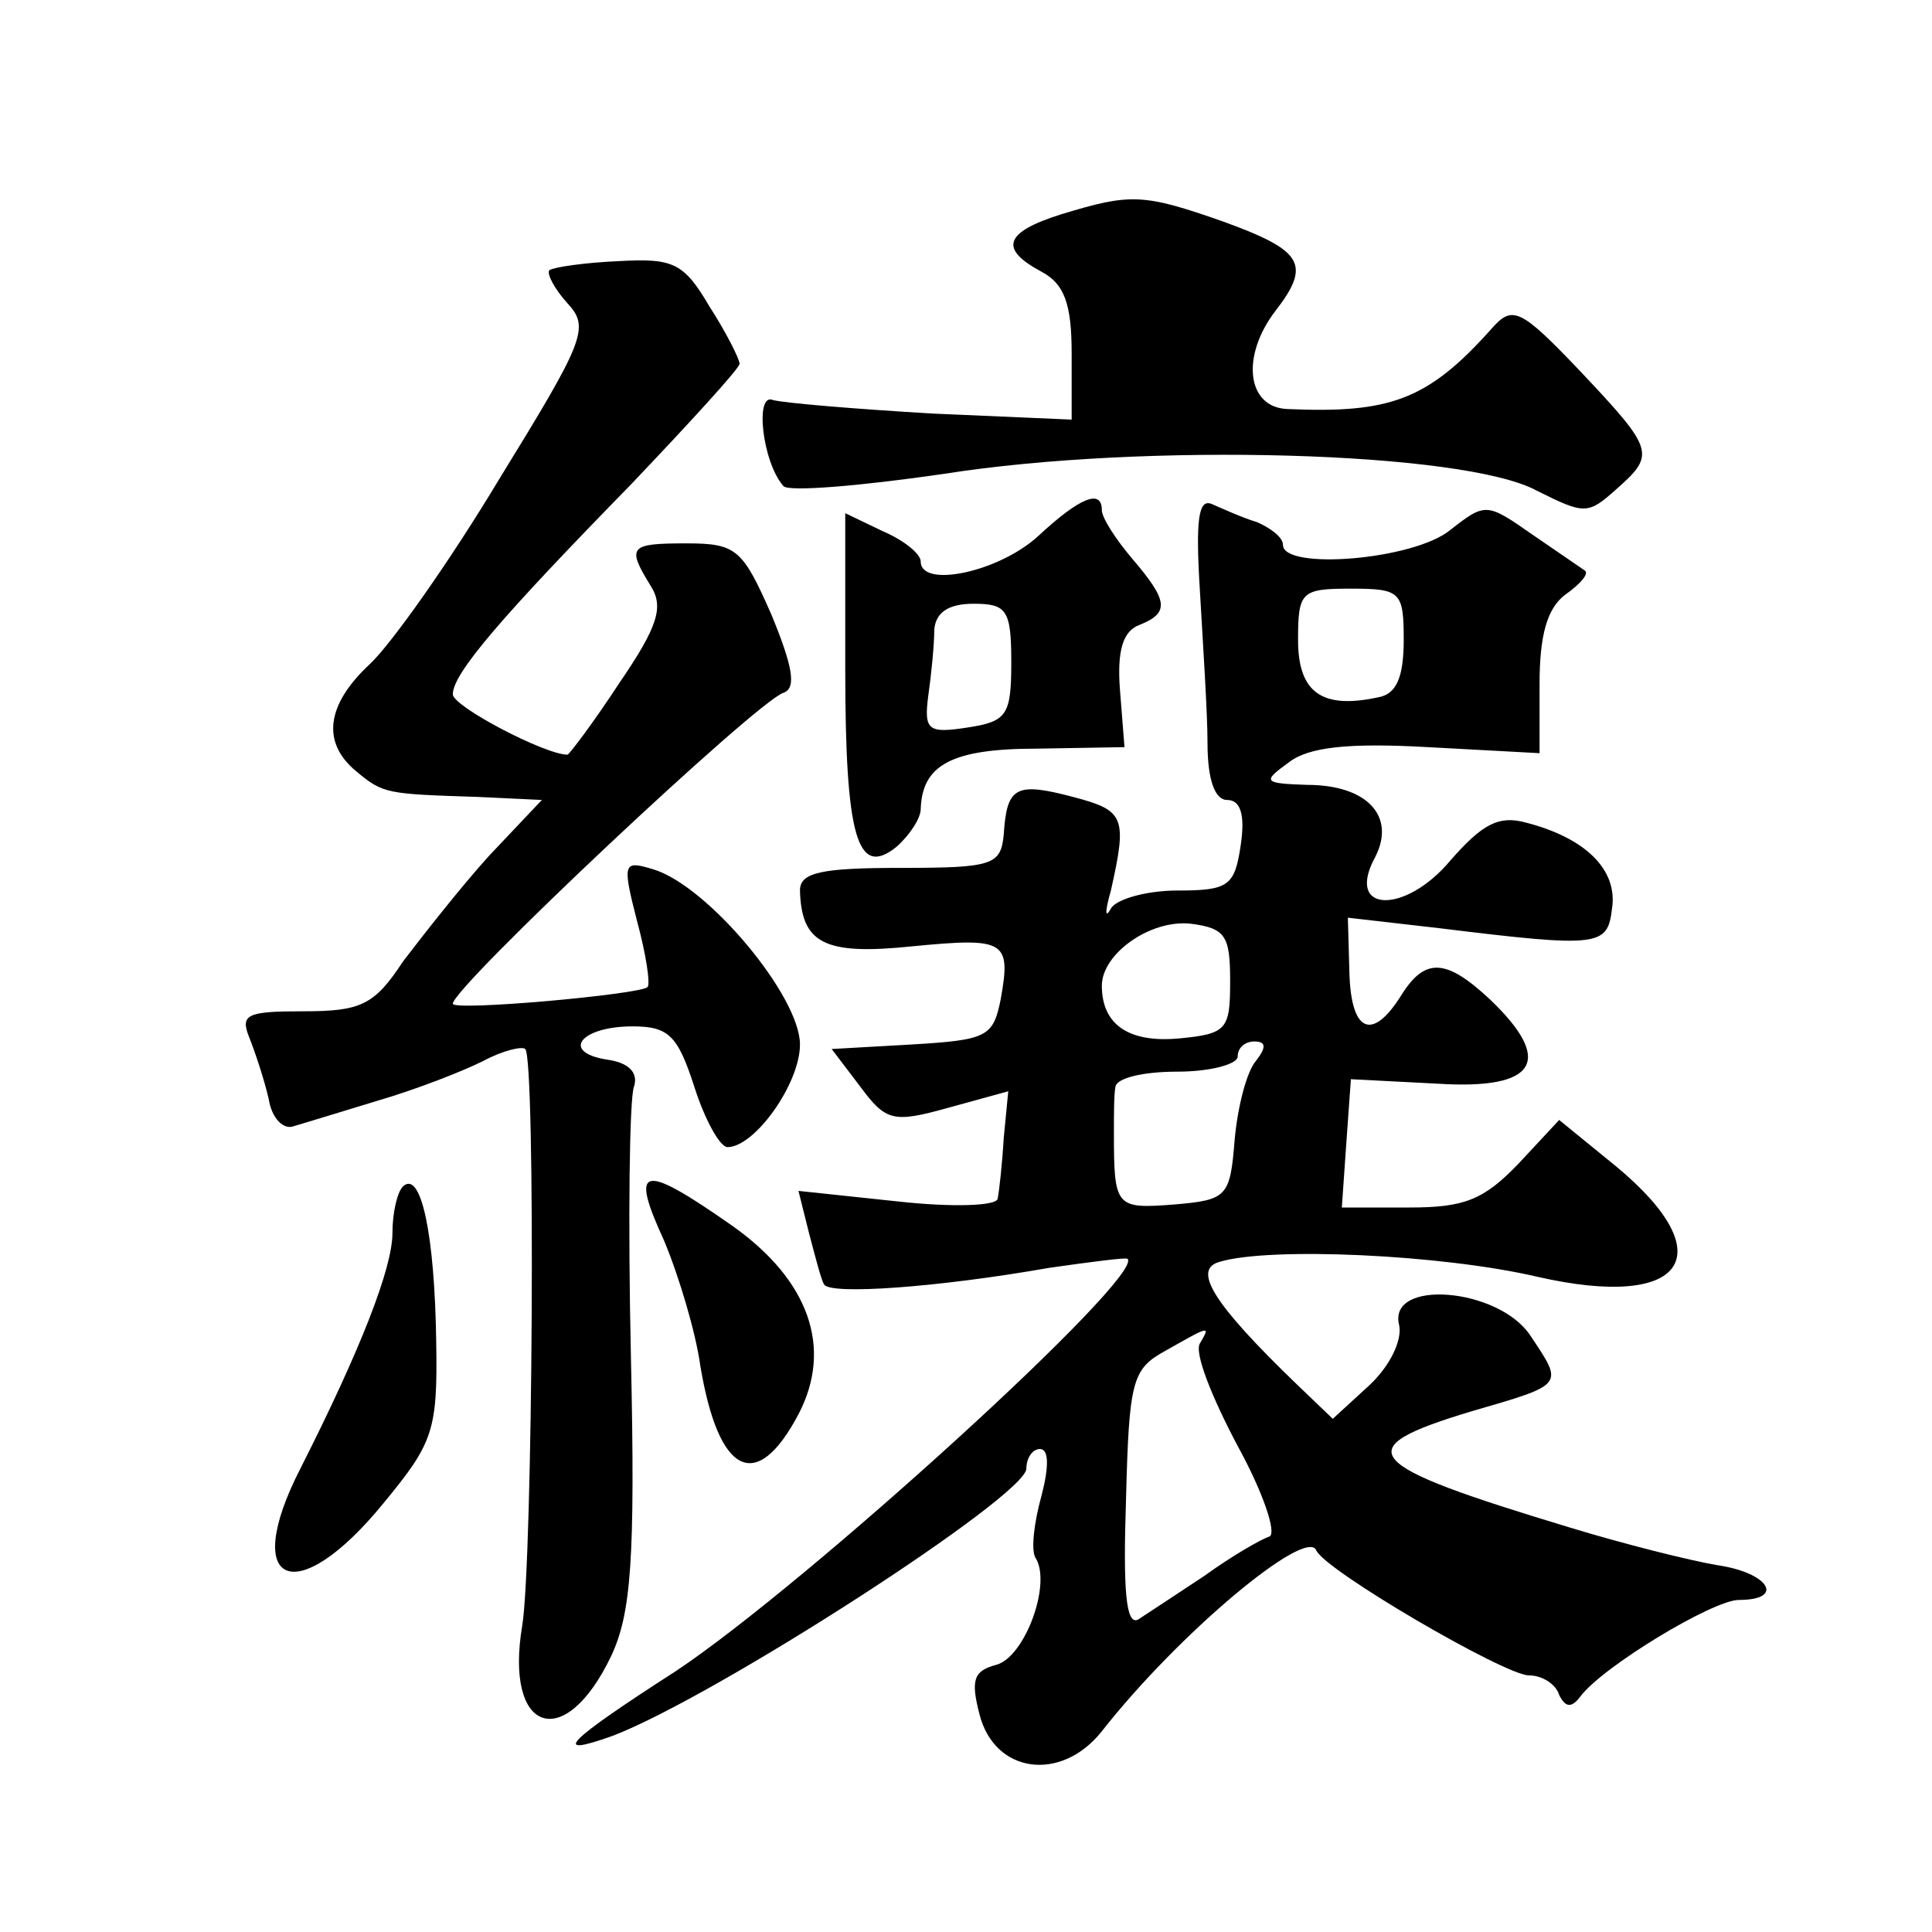
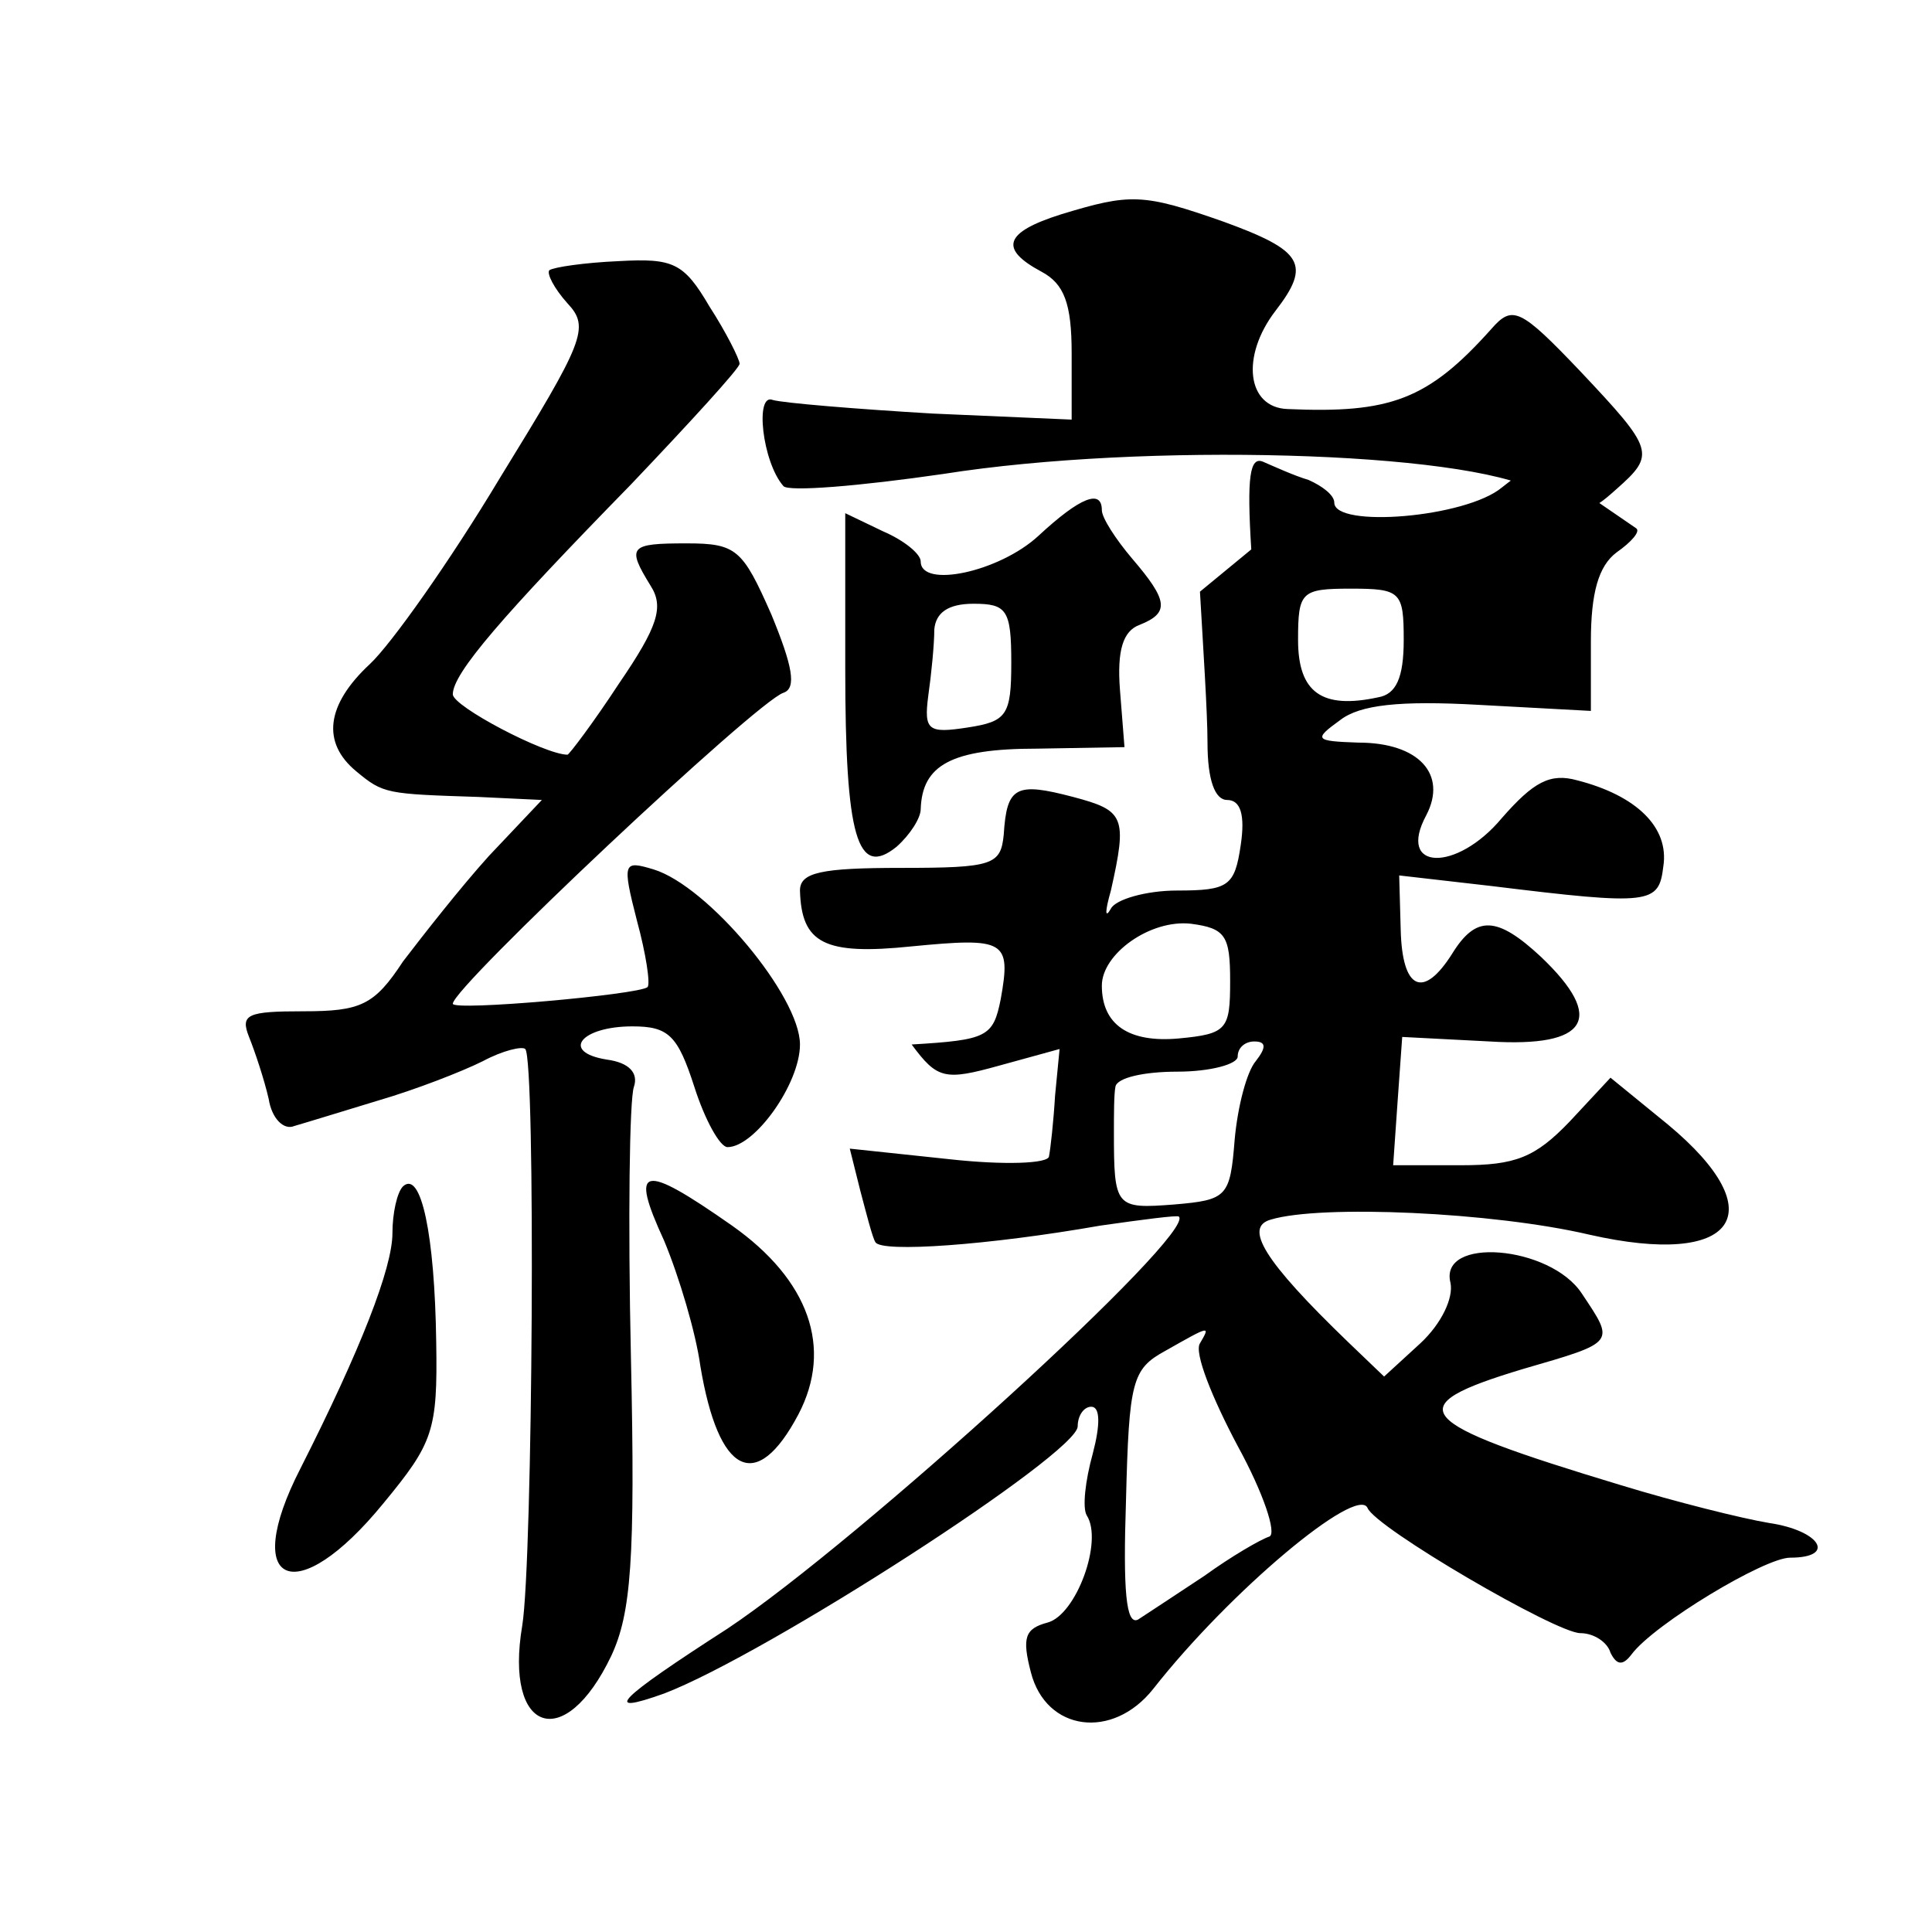
<svg xmlns="http://www.w3.org/2000/svg" version="1.0" width="128pt" height="128pt" viewBox="0 0 128 128" preserveAspectRatio="xMidYMid meet">
  <g transform="translate(0,128) scale(0.1,-0.1)" fill="#0" stroke="none">
-     <path d="M703 1138 c-38 -12 -41 -23 -13 -38 15 -8 20 -21 20 -54 l0 -44 -92 4 c-51 3 -99 7 -106 9 -12 5 -7 -41 7 -57 3 -4 51 0 106 8 133 21 345 15 393 -11 32 -16 34 -16 53 1 26 23 25 26 -24 78 -40 42 -45 44 -59 28 -42 -47 -67 -56 -135 -53 -27 1 -31 35 -8 65 24 31 18 40 -34 59 -54 19 -62 19 -108 5z M364 1101 c-2 -2 3 -12 12 -22 15 -16 11 -25 -45 -116 -33 -55 -72 -110 -86 -123 -29 -27 -32 -52 -9 -71 18 -15 20 -15 81 -17 l42 -2 -35 -37 c-19 -21 -44 -53 -57 -70 -19 -29 -28 -33 -66 -33 -37 0 -42 -2 -36 -17 4 -10 10 -28 13 -41 2 -13 10 -21 17 -18 7 2 33 10 56 17 24 7 55 19 69 26 13 7 26 10 28 8 7 -7 5 -339 -2 -382 -12 -71 28 -85 59 -20 13 28 16 63 13 198 -2 90 -1 171 2 179 3 9 -3 16 -18 18 -31 5 -17 22 17 22 24 0 30 -6 41 -40 7 -22 17 -40 22 -40 18 0 48 42 48 68 0 32 -61 105 -97 116 -20 6 -21 5 -11 -34 6 -22 9 -42 7 -44 -6 -5 -129 -16 -129 -11 0 11 201 200 219 206 9 3 6 18 -8 52 -19 43 -23 47 -56 47 -38 0 -40 -2 -24 -28 9 -14 5 -27 -21 -65 -17 -26 -33 -47 -34 -47 -15 0 -76 32 -76 40 0 14 33 52 118 139 39 41 72 77 72 80 0 3 -9 21 -20 38 -17 29 -24 32 -60 30 -23 -1 -43 -4 -46 -6z M688 925 c-26 -24 -78 -35 -78 -17 0 5 -11 14 -25 20 l-25 12 0 -103 c0 -112 8 -139 34 -118 9 8 16 19 16 25 1 29 20 40 77 40 l58 1 -3 38 c-2 26 2 39 13 43 20 8 19 16 -5 44 -11 13 -20 27 -20 32 0 14 -14 9 -42 -17z m-18 -84 c0 -35 -3 -39 -29 -43 -26 -4 -29 -2 -26 21 2 14 4 34 4 44 1 11 9 17 26 17 22 0 25 -4 25 -39z M795 888 c2 -35 5 -80 5 -100 0 -25 5 -38 13 -38 9 0 12 -10 9 -30 -4 -27 -8 -30 -42 -30 -21 0 -41 -6 -44 -12 -4 -7 -4 -2 0 12 11 49 9 53 -25 62 -38 10 -44 7 -46 -25 -2 -20 -7 -22 -68 -22 -53 0 -67 -3 -67 -15 1 -35 16 -43 74 -37 62 6 66 4 59 -35 -5 -25 -9 -27 -59 -30 l-53 -3 19 -25 c17 -23 22 -24 58 -14 l40 11 -3 -31 c-1 -17 -3 -35 -4 -40 0 -5 -30 -6 -66 -2 l-66 7 7 -28 c4 -15 8 -31 10 -34 4 -7 75 -2 149 11 28 4 51 7 52 6 12 -11 -212 -215 -299 -273 -73 -47 -84 -58 -42 -43 68 26 274 159 274 177 0 7 4 13 9 13 6 0 6 -12 1 -31 -5 -18 -7 -36 -4 -41 11 -17 -7 -66 -26 -71 -15 -4 -17 -10 -11 -33 10 -39 54 -45 81 -11 51 65 135 135 142 120 5 -13 125 -83 141 -83 9 0 18 -6 20 -13 4 -8 8 -9 14 -1 15 20 88 64 105 64 31 0 20 18 -14 23 -18 3 -62 14 -98 25 -139 42 -148 52 -65 77 62 18 61 17 39 50 -21 32 -95 38 -87 7 2 -10 -6 -27 -20 -40 l-24 -22 -24 23 c-56 54 -69 76 -51 81 33 10 147 5 211 -10 97 -22 123 14 52 73 l-38 31 -27 -29 c-23 -24 -36 -29 -72 -29 l-45 0 3 43 3 42 58 -3 c65 -4 77 15 34 56 -29 27 -43 28 -59 2 -19 -30 -33 -24 -34 16 l-1 36 61 -7 c106 -13 111 -12 114 13 4 26 -18 47 -57 57 -18 5 -29 -1 -50 -25 -30 -36 -70 -35 -50 2 14 27 -5 48 -45 48 -29 1 -30 2 -12 15 13 10 39 13 92 10 l74 -4 0 46 c0 32 5 50 17 59 10 7 16 14 13 16 -3 2 -19 13 -35 24 -30 21 -31 21 -54 3 -24 -20 -111 -27 -111 -10 0 5 -8 11 -17 15 -10 3 -23 9 -30 12 -9 4 -11 -10 -8 -58z m135 -32 c0 -25 -5 -36 -17 -38 -37 -8 -53 3 -53 38 0 32 2 34 35 34 33 0 35 -2 35 -34z m-115 -226 c0 -32 -2 -35 -34 -38 -33 -3 -51 9 -51 35 0 21 32 44 59 41 23 -3 26 -8 26 -38z m17 -53 c-6 -7 -12 -30 -14 -52 -3 -38 -5 -40 -40 -43 -39 -3 -40 -2 -40 48 0 11 0 25 1 30 1 6 19 10 41 10 22 0 40 5 40 10 0 6 5 10 11 10 8 0 8 -4 1 -13z m-37 -187 c-4 -6 8 -36 25 -68 17 -31 26 -58 21 -60 -6 -2 -25 -13 -43 -26 -18 -12 -38 -25 -44 -29 -8 -4 -10 19 -8 79 2 79 4 87 26 99 30 17 30 17 23 5z M267 494 c-4 -4 -7 -18 -7 -31 0 -23 -21 -77 -61 -156 -40 -78 -3 -94 55 -23 33 40 36 48 35 107 -1 71 -10 114 -22 103z M440 458 c10 -24 21 -61 24 -83 12 -72 37 -85 65 -32 23 44 7 89 -44 125 -60 42 -68 40 -45 -10z" />
+     <path d="M703 1138 c-38 -12 -41 -23 -13 -38 15 -8 20 -21 20 -54 l0 -44 -92 4 c-51 3 -99 7 -106 9 -12 5 -7 -41 7 -57 3 -4 51 0 106 8 133 21 345 15 393 -11 32 -16 34 -16 53 1 26 23 25 26 -24 78 -40 42 -45 44 -59 28 -42 -47 -67 -56 -135 -53 -27 1 -31 35 -8 65 24 31 18 40 -34 59 -54 19 -62 19 -108 5z M364 1101 c-2 -2 3 -12 12 -22 15 -16 11 -25 -45 -116 -33 -55 -72 -110 -86 -123 -29 -27 -32 -52 -9 -71 18 -15 20 -15 81 -17 l42 -2 -35 -37 c-19 -21 -44 -53 -57 -70 -19 -29 -28 -33 -66 -33 -37 0 -42 -2 -36 -17 4 -10 10 -28 13 -41 2 -13 10 -21 17 -18 7 2 33 10 56 17 24 7 55 19 69 26 13 7 26 10 28 8 7 -7 5 -339 -2 -382 -12 -71 28 -85 59 -20 13 28 16 63 13 198 -2 90 -1 171 2 179 3 9 -3 16 -18 18 -31 5 -17 22 17 22 24 0 30 -6 41 -40 7 -22 17 -40 22 -40 18 0 48 42 48 68 0 32 -61 105 -97 116 -20 6 -21 5 -11 -34 6 -22 9 -42 7 -44 -6 -5 -129 -16 -129 -11 0 11 201 200 219 206 9 3 6 18 -8 52 -19 43 -23 47 -56 47 -38 0 -40 -2 -24 -28 9 -14 5 -27 -21 -65 -17 -26 -33 -47 -34 -47 -15 0 -76 32 -76 40 0 14 33 52 118 139 39 41 72 77 72 80 0 3 -9 21 -20 38 -17 29 -24 32 -60 30 -23 -1 -43 -4 -46 -6z M688 925 c-26 -24 -78 -35 -78 -17 0 5 -11 14 -25 20 l-25 12 0 -103 c0 -112 8 -139 34 -118 9 8 16 19 16 25 1 29 20 40 77 40 l58 1 -3 38 c-2 26 2 39 13 43 20 8 19 16 -5 44 -11 13 -20 27 -20 32 0 14 -14 9 -42 -17z m-18 -84 c0 -35 -3 -39 -29 -43 -26 -4 -29 -2 -26 21 2 14 4 34 4 44 1 11 9 17 26 17 22 0 25 -4 25 -39z M795 888 c2 -35 5 -80 5 -100 0 -25 5 -38 13 -38 9 0 12 -10 9 -30 -4 -27 -8 -30 -42 -30 -21 0 -41 -6 -44 -12 -4 -7 -4 -2 0 12 11 49 9 53 -25 62 -38 10 -44 7 -46 -25 -2 -20 -7 -22 -68 -22 -53 0 -67 -3 -67 -15 1 -35 16 -43 74 -37 62 6 66 4 59 -35 -5 -25 -9 -27 -59 -30 c17 -23 22 -24 58 -14 l40 11 -3 -31 c-1 -17 -3 -35 -4 -40 0 -5 -30 -6 -66 -2 l-66 7 7 -28 c4 -15 8 -31 10 -34 4 -7 75 -2 149 11 28 4 51 7 52 6 12 -11 -212 -215 -299 -273 -73 -47 -84 -58 -42 -43 68 26 274 159 274 177 0 7 4 13 9 13 6 0 6 -12 1 -31 -5 -18 -7 -36 -4 -41 11 -17 -7 -66 -26 -71 -15 -4 -17 -10 -11 -33 10 -39 54 -45 81 -11 51 65 135 135 142 120 5 -13 125 -83 141 -83 9 0 18 -6 20 -13 4 -8 8 -9 14 -1 15 20 88 64 105 64 31 0 20 18 -14 23 -18 3 -62 14 -98 25 -139 42 -148 52 -65 77 62 18 61 17 39 50 -21 32 -95 38 -87 7 2 -10 -6 -27 -20 -40 l-24 -22 -24 23 c-56 54 -69 76 -51 81 33 10 147 5 211 -10 97 -22 123 14 52 73 l-38 31 -27 -29 c-23 -24 -36 -29 -72 -29 l-45 0 3 43 3 42 58 -3 c65 -4 77 15 34 56 -29 27 -43 28 -59 2 -19 -30 -33 -24 -34 16 l-1 36 61 -7 c106 -13 111 -12 114 13 4 26 -18 47 -57 57 -18 5 -29 -1 -50 -25 -30 -36 -70 -35 -50 2 14 27 -5 48 -45 48 -29 1 -30 2 -12 15 13 10 39 13 92 10 l74 -4 0 46 c0 32 5 50 17 59 10 7 16 14 13 16 -3 2 -19 13 -35 24 -30 21 -31 21 -54 3 -24 -20 -111 -27 -111 -10 0 5 -8 11 -17 15 -10 3 -23 9 -30 12 -9 4 -11 -10 -8 -58z m135 -32 c0 -25 -5 -36 -17 -38 -37 -8 -53 3 -53 38 0 32 2 34 35 34 33 0 35 -2 35 -34z m-115 -226 c0 -32 -2 -35 -34 -38 -33 -3 -51 9 -51 35 0 21 32 44 59 41 23 -3 26 -8 26 -38z m17 -53 c-6 -7 -12 -30 -14 -52 -3 -38 -5 -40 -40 -43 -39 -3 -40 -2 -40 48 0 11 0 25 1 30 1 6 19 10 41 10 22 0 40 5 40 10 0 6 5 10 11 10 8 0 8 -4 1 -13z m-37 -187 c-4 -6 8 -36 25 -68 17 -31 26 -58 21 -60 -6 -2 -25 -13 -43 -26 -18 -12 -38 -25 -44 -29 -8 -4 -10 19 -8 79 2 79 4 87 26 99 30 17 30 17 23 5z M267 494 c-4 -4 -7 -18 -7 -31 0 -23 -21 -77 -61 -156 -40 -78 -3 -94 55 -23 33 40 36 48 35 107 -1 71 -10 114 -22 103z M440 458 c10 -24 21 -61 24 -83 12 -72 37 -85 65 -32 23 44 7 89 -44 125 -60 42 -68 40 -45 -10z" />
  </g>
</svg>